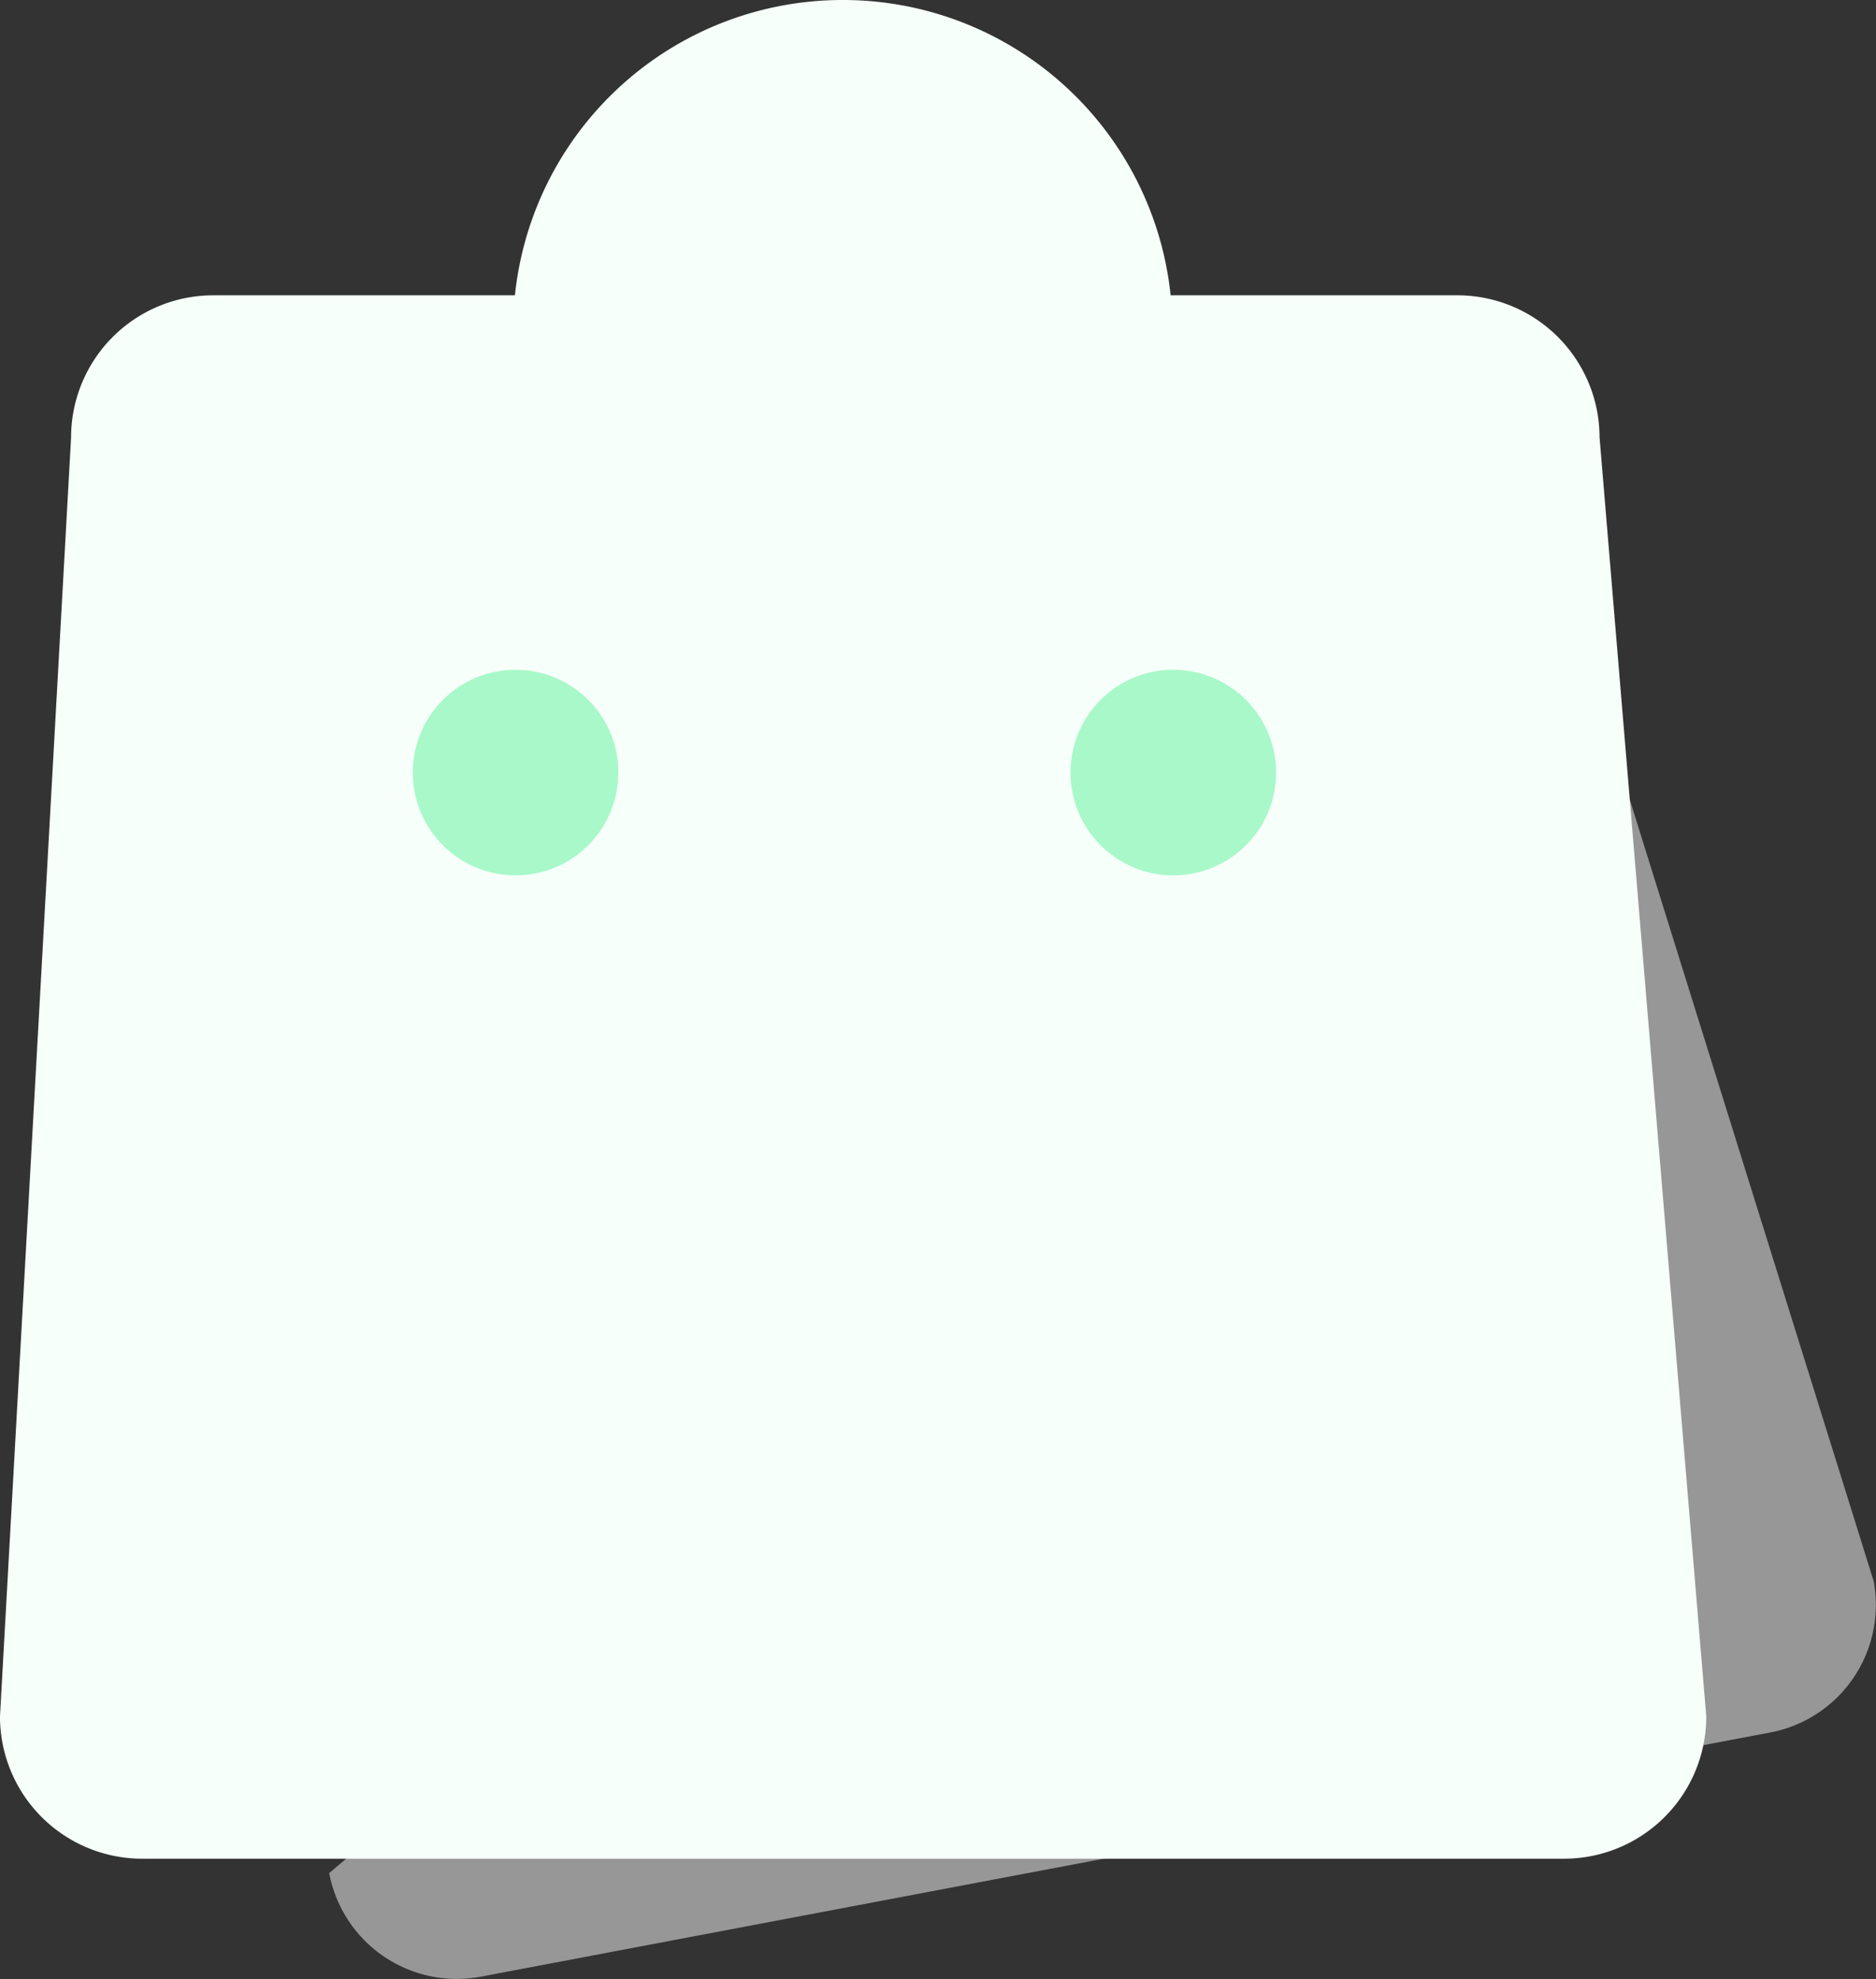
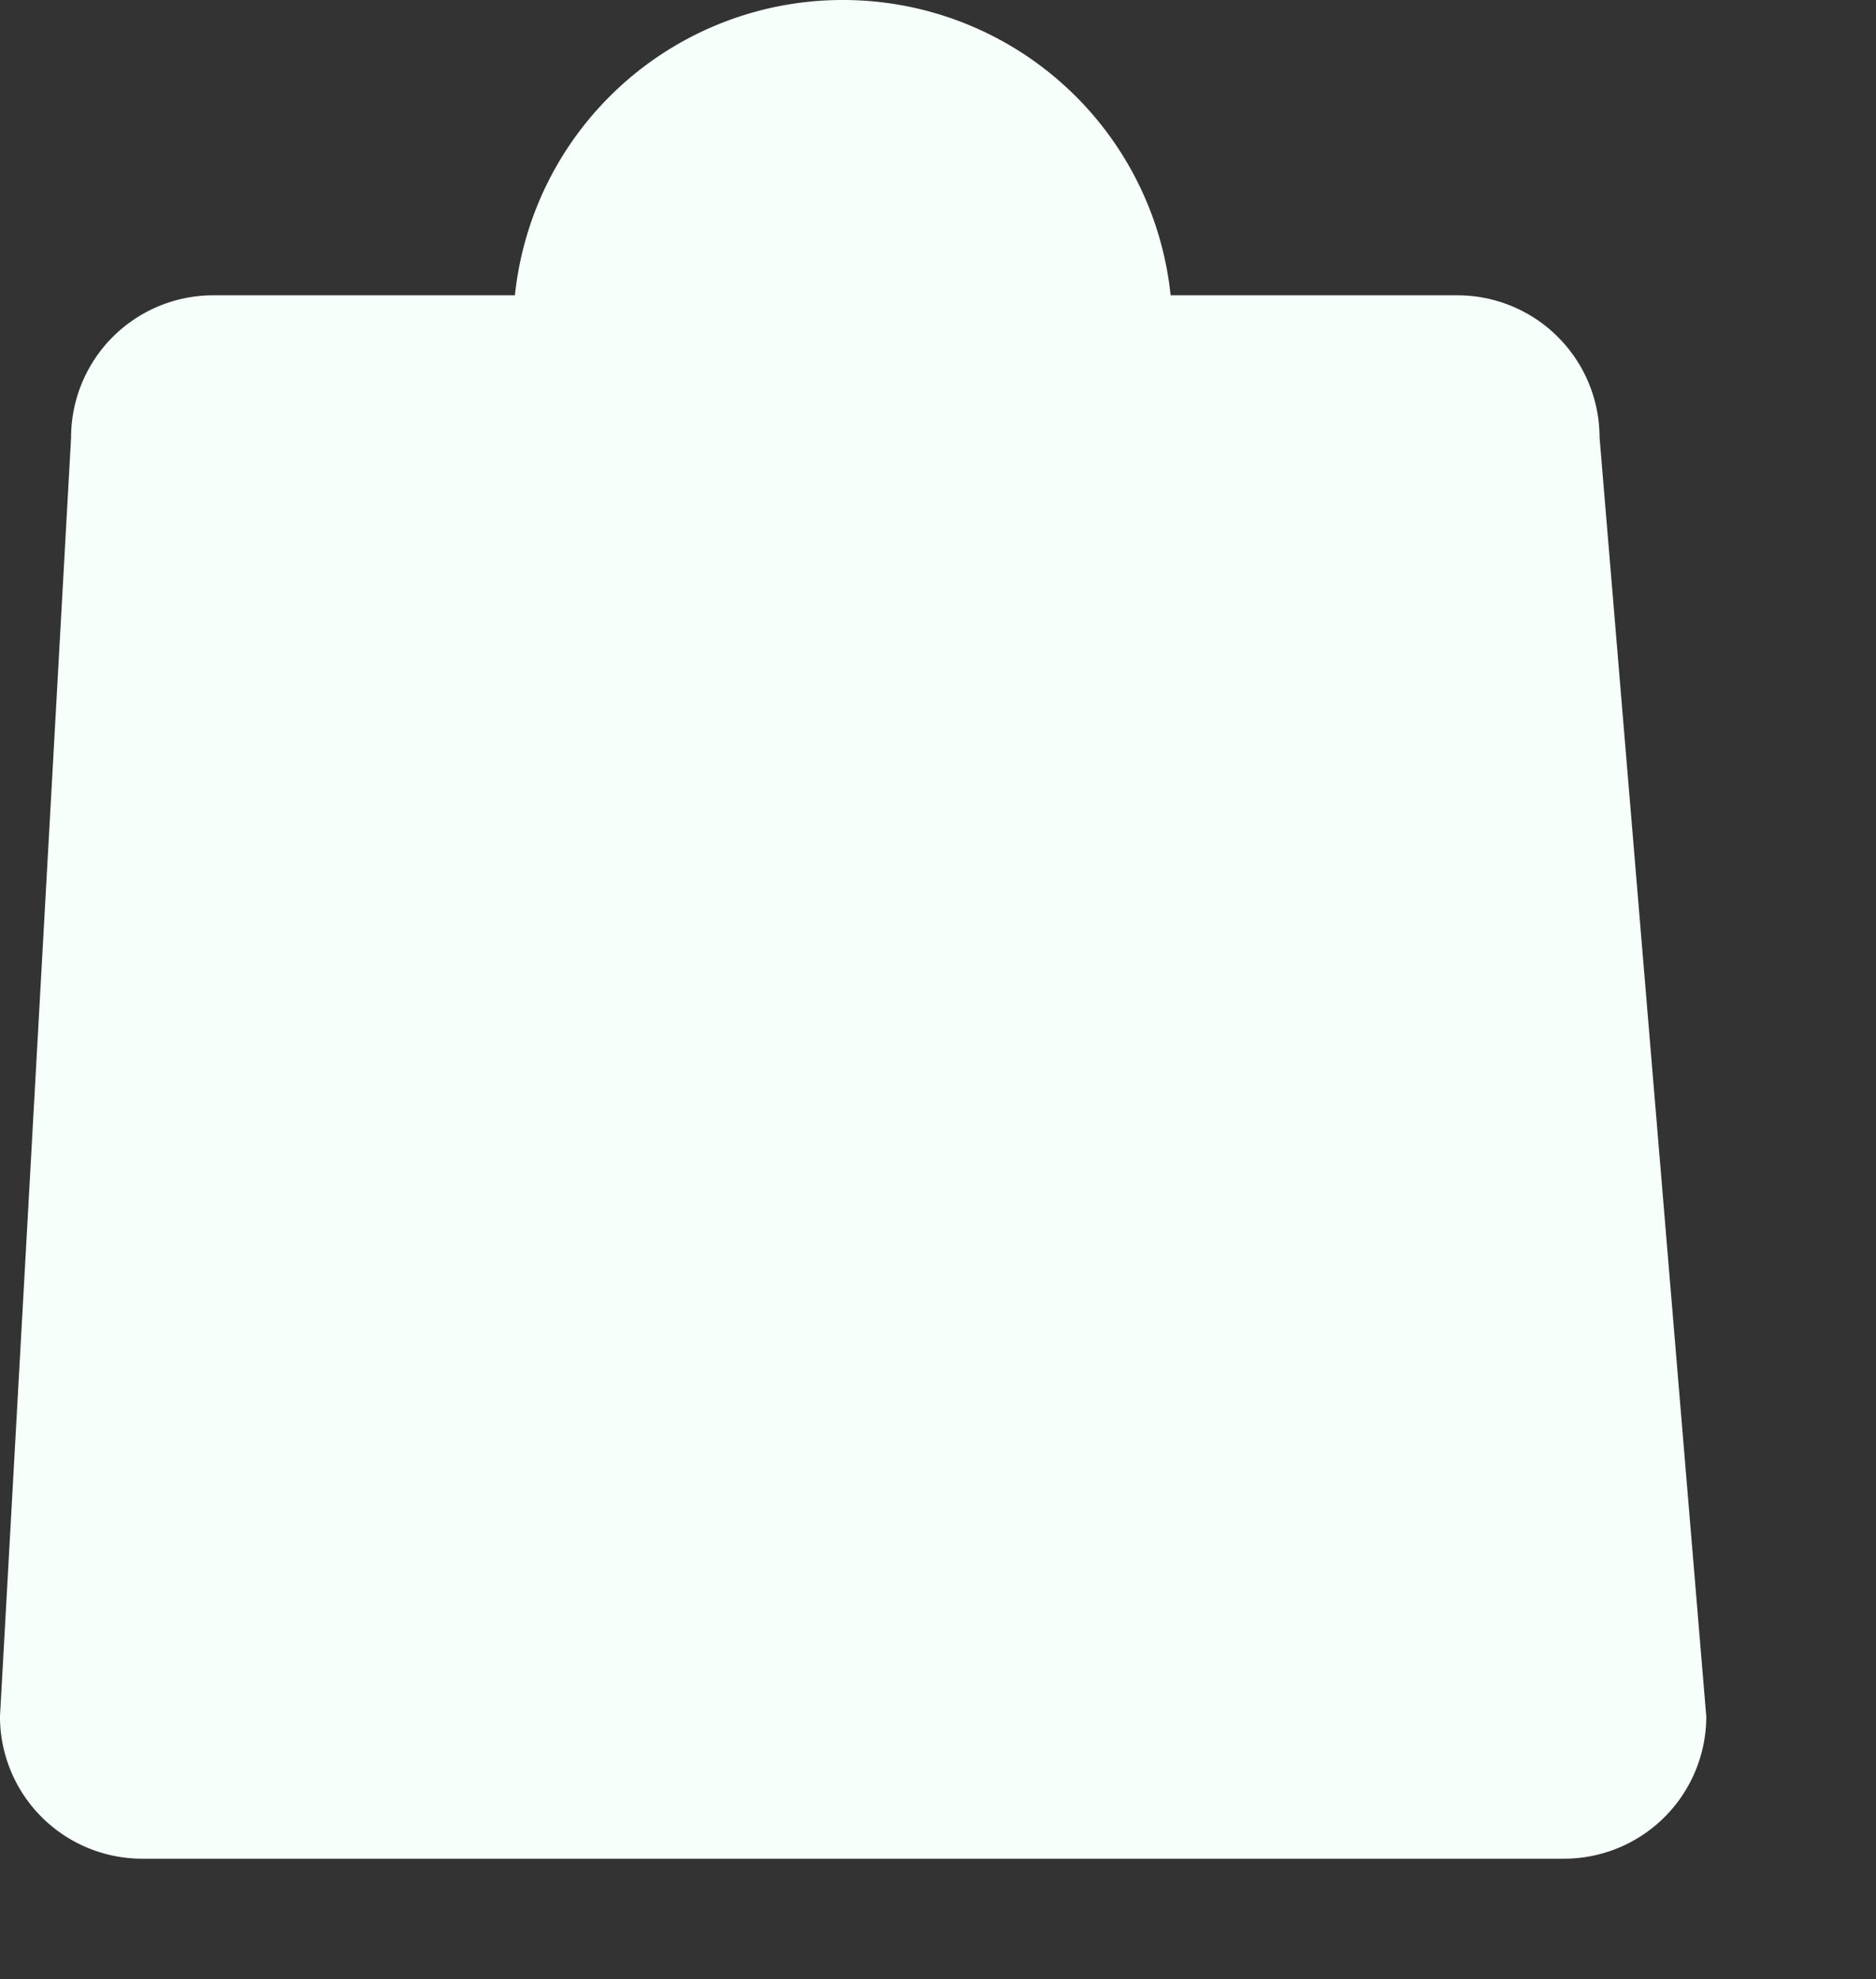
<svg xmlns="http://www.w3.org/2000/svg" id="_23" data-name="23" width="73" height="77" viewBox="0 0 73 77">
  <rect x="0" y="0" width="73" height="77" fill="#333333" stroke="none" />
  <defs>
    <style>
      .cls-1 {
        fill: #fff;
        opacity: 0.49;
      }

      .cls-1, .cls-2, .cls-3 {
        fill-rule: evenodd;
      }

      .cls-2 {
        fill: #f6fffa;
      }

      .cls-3 {
        fill: #a9f8c9;
      }
    </style>
  </defs>
-   <path id="圆角矩形_1311_拷贝" data-name="圆角矩形 1311 拷贝" class="cls-1" d="M980.5,7283.76l10.047-17.79a5.053,5.053,0,0,1,5.9,4.03l10.459,33.51a5.049,5.049,0,0,1-4.03,5.9l-50.166,9.5a5.053,5.053,0,0,1-5.9-4.03l29.657-25.22A5.055,5.055,0,0,1,980.5,7283.76Z" transform="translate(-934 -7242)" />
  <path id="圆角矩形_1310" data-name="圆角矩形 1310" class="cls-2" d="M994.864,7314.32H939.533a5.535,5.535,0,0,1-5.534-5.53l2.767-49.77a5.534,5.534,0,0,1,5.533-5.53h11.738A12.817,12.817,0,0,1,966.789,7242H966.8a12.817,12.817,0,0,1,12.752,11.49h11.158a5.534,5.534,0,0,1,5.533,5.53l4.153,49.77A5.537,5.537,0,0,1,994.864,7314.32Z" transform="translate(-934 -7242)" />
-   <path id="椭圆_12" data-name="椭圆 12" class="cls-3" d="M954.062,7268.06a4,4,0,1,1-4,4A4,4,0,0,1,954.062,7268.06Zm25.594,0a4,4,0,1,1-4,4A4,4,0,0,1,979.656,7268.06Z" transform="translate(-934 -7242)" />
</svg>